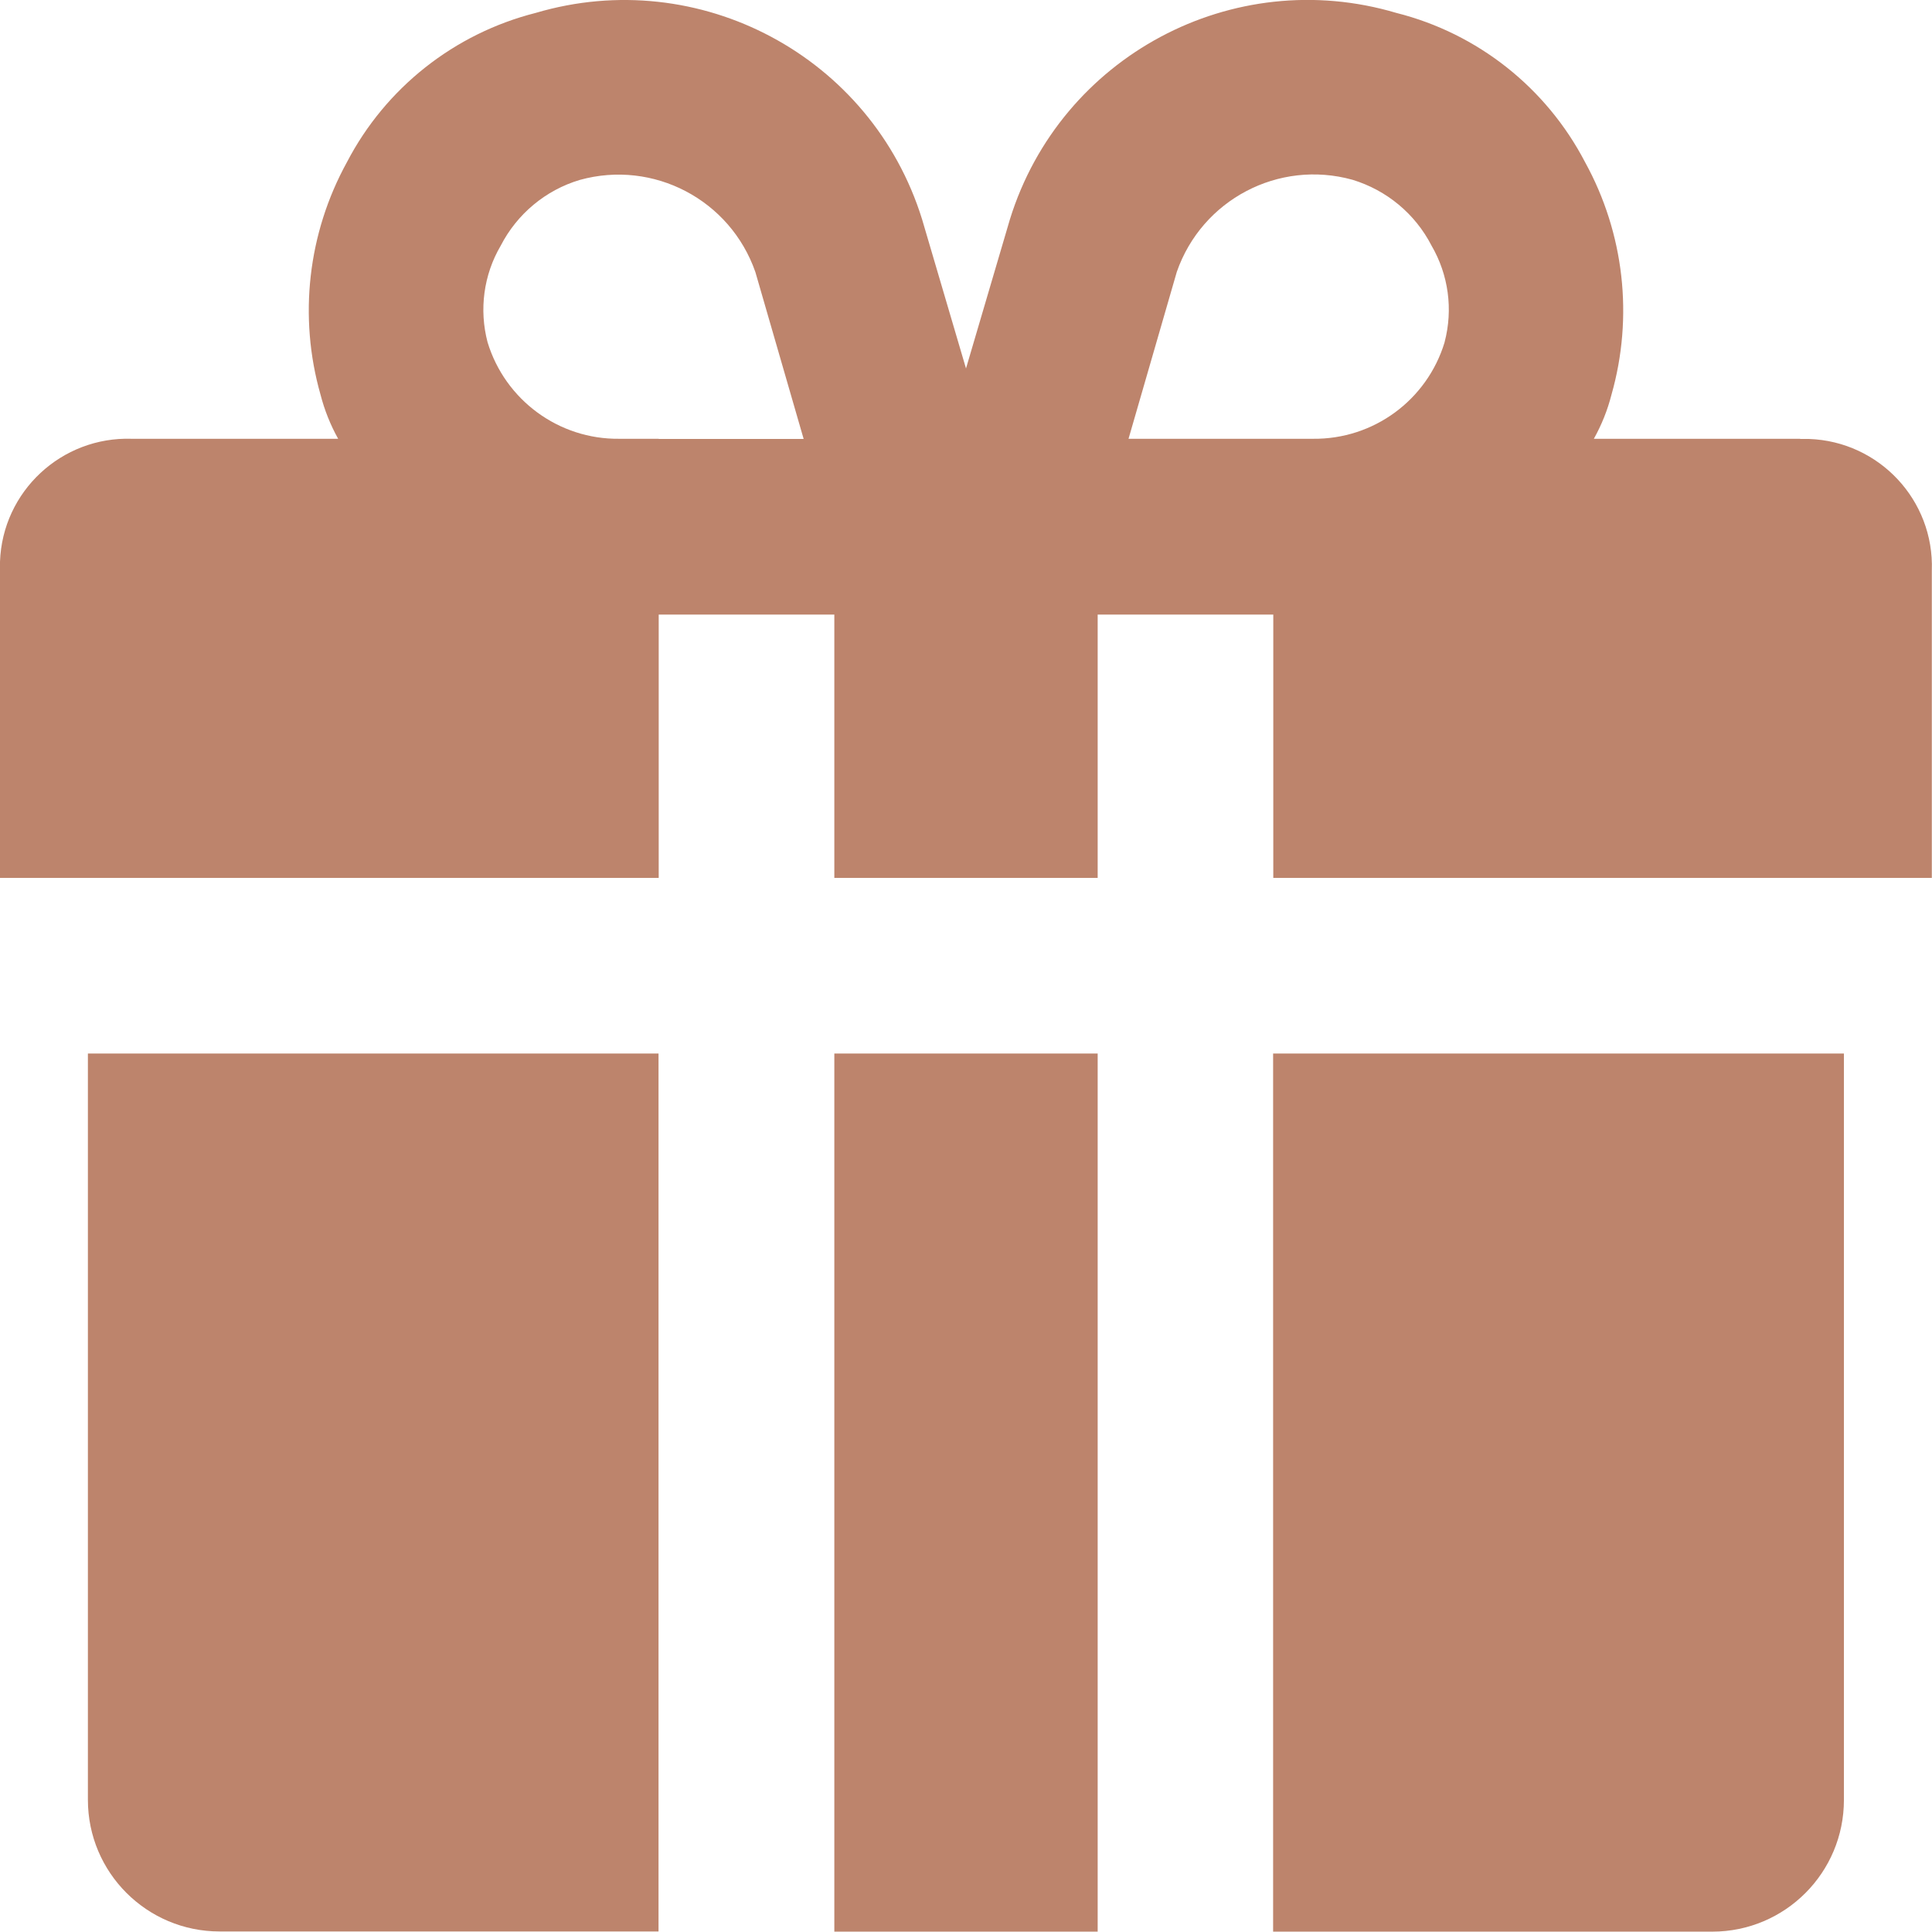
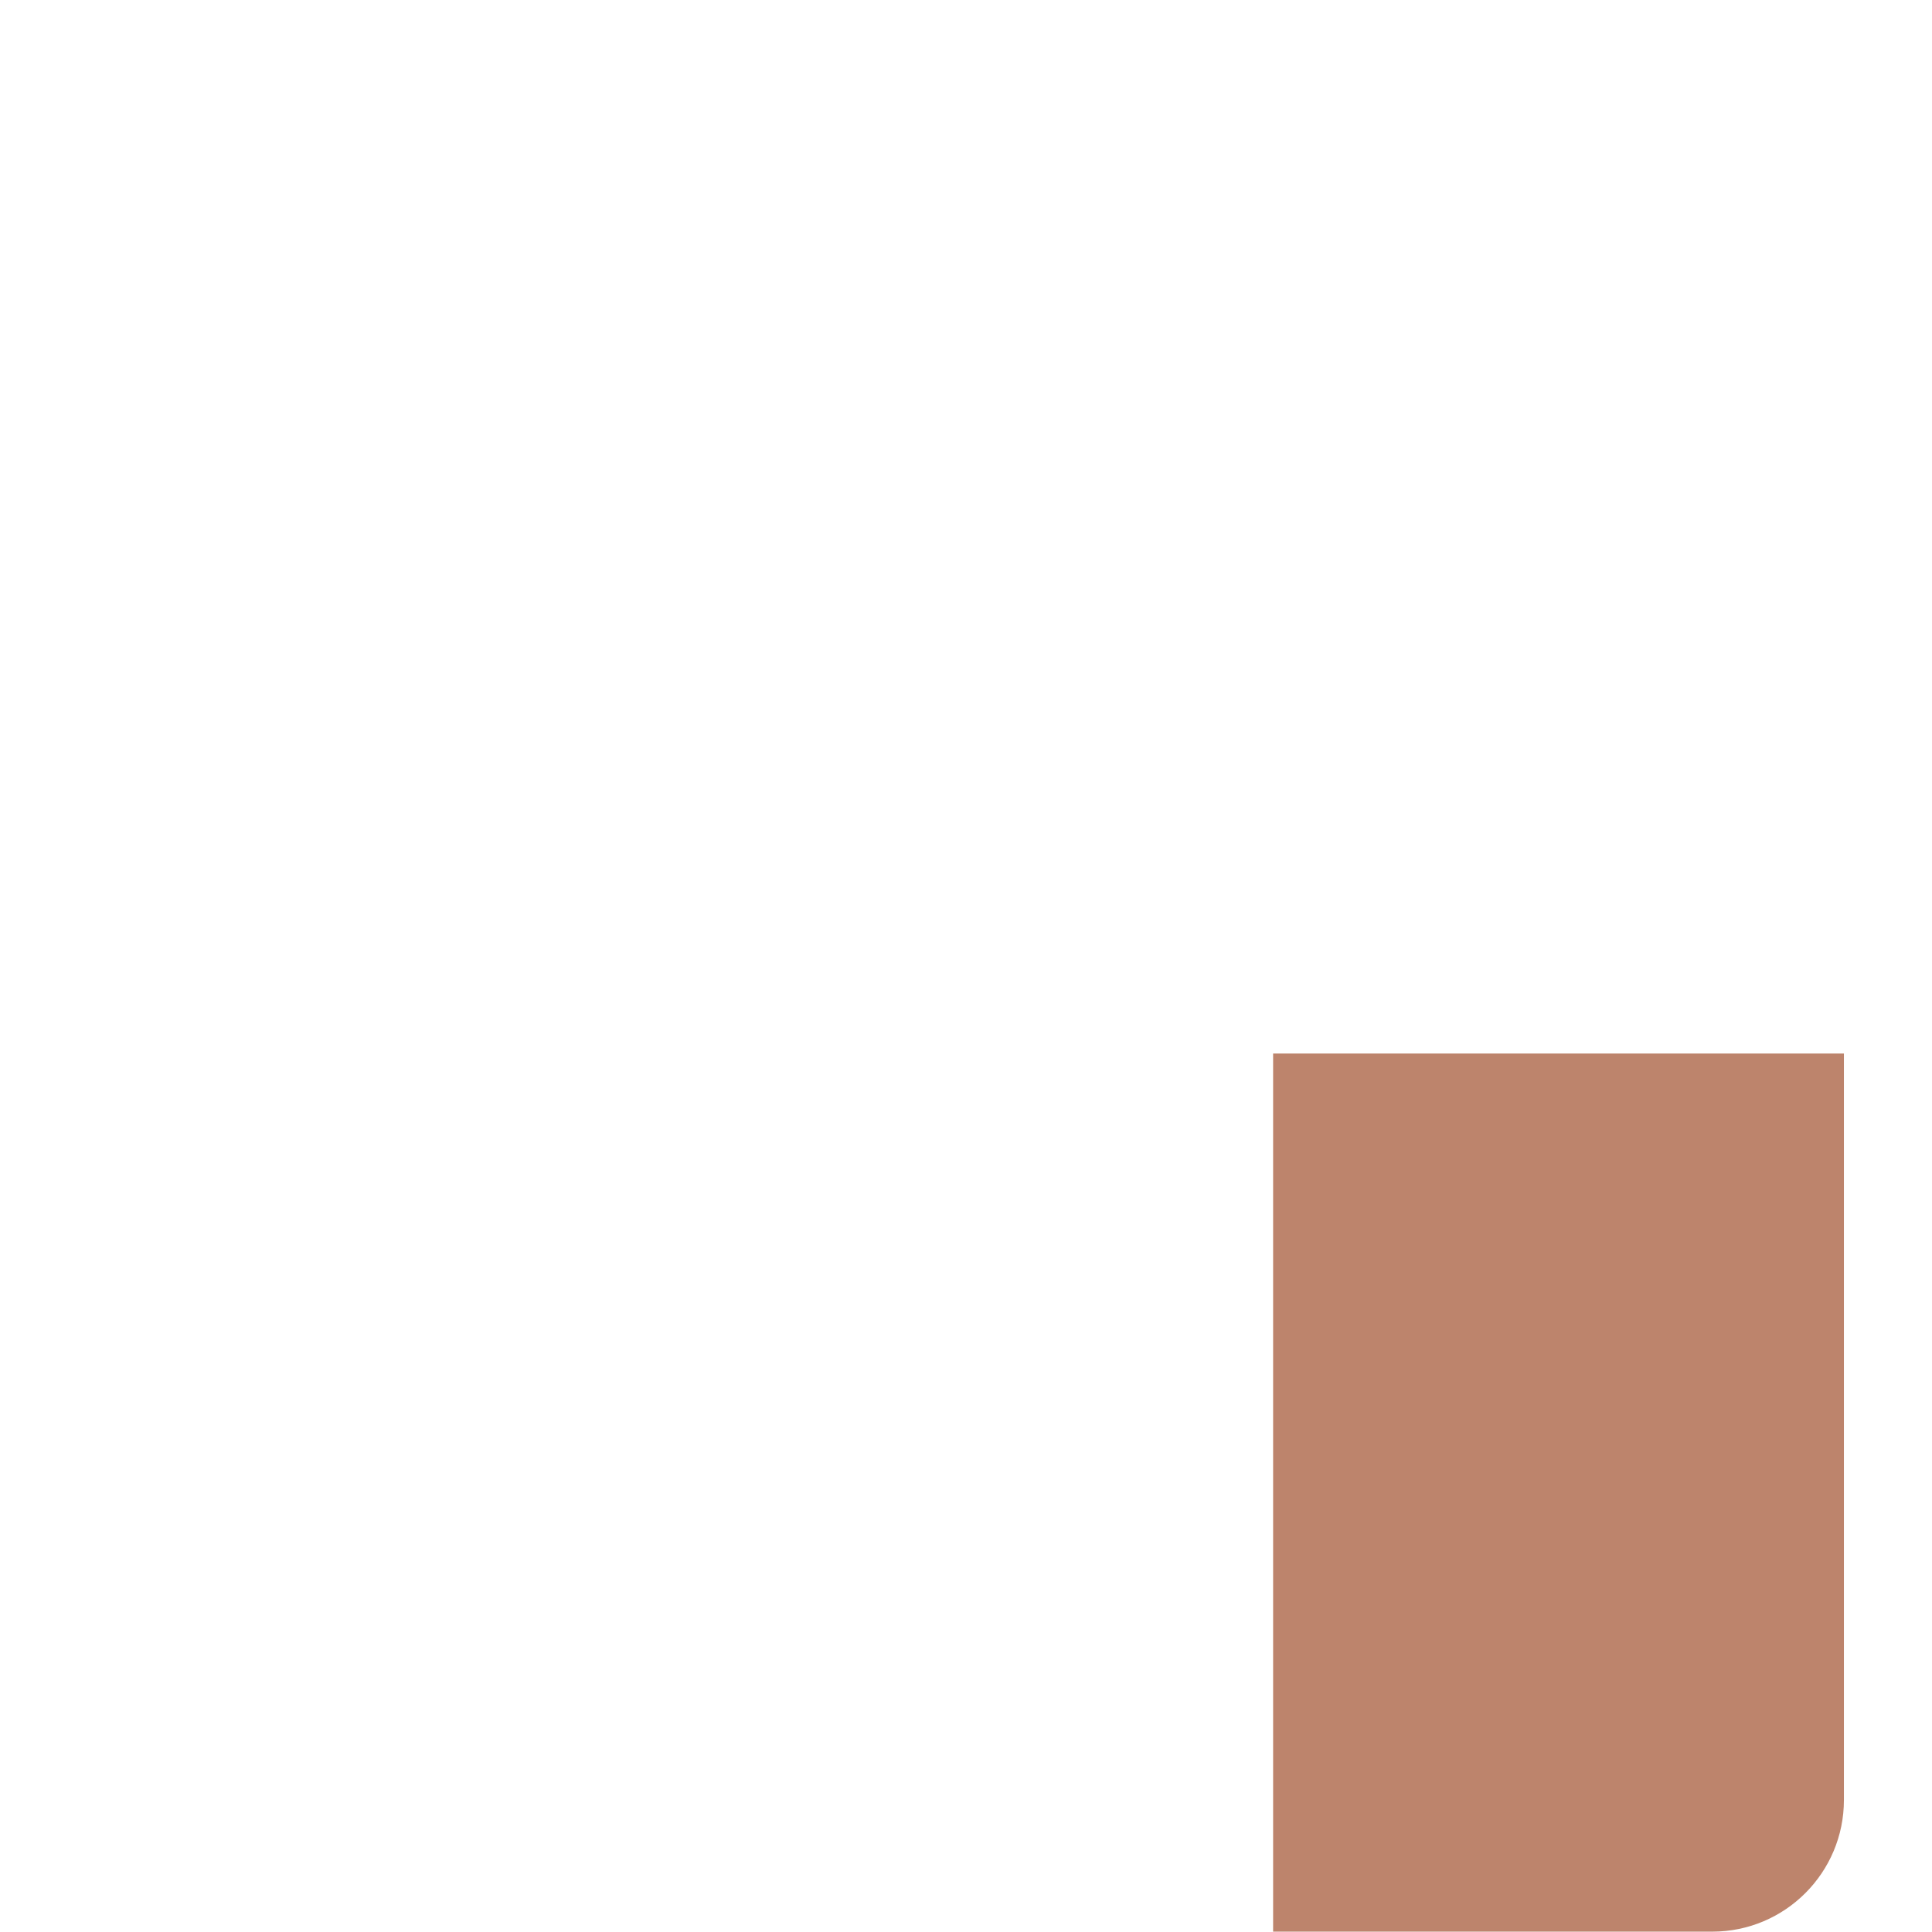
<svg xmlns="http://www.w3.org/2000/svg" id="Layer_2" viewBox="0 0 107.7 107.68">
  <defs>
    <style>.cls-1{fill:#bd846c;}</style>
  </defs>
  <g id="Layer_1-2">
    <g id="Layer_2-2">
      <g id="Layer_7">
        <g>
-           <path class="cls-1" d="M100.35,24.46h-11.5c.43-.77,.76-1.59,.98-2.45,1.24-4.35,.71-9.01-1.47-12.97-2.16-4.15-5.99-7.18-10.52-8.32-9.12-2.71-18.72,2.42-21.54,11.5l-2.45,8.32-2.45-8.32C48.58,3.14,38.98-1.98,29.86,.72c-4.53,1.15-8.36,4.17-10.52,8.32-2.18,3.96-2.71,8.62-1.47,12.97,.22,.85,.55,1.68,.98,2.45H7.35C3.43,24.33,.14,27.39,0,31.31c0,.17,0,.33,0,.5v17.13H36.72v-14.68h9.79v14.68h14.68v-14.68h9.79v14.68h36.71V31.81c.14-3.92-2.93-7.2-6.84-7.34-.17,0-.33,0-.5,0Zm-63.63,0h-2.2c-3.37,.04-6.36-2.16-7.34-5.38-.48-1.82-.22-3.76,.73-5.38,.91-1.77,2.5-3.1,4.41-3.67,4.11-1.14,8.39,1.11,9.79,5.14l2.69,9.3h-8.08Zm43.81-5.38c-.98,3.23-3.97,5.42-7.34,5.38h-10.28l2.69-9.3c1.4-4.03,5.68-6.28,9.79-5.14,1.91,.58,3.5,1.9,4.41,3.67,.95,1.63,1.21,3.56,.73,5.38Z" />
-           <rect class="cls-1" x="46.51" y="58.73" width="14.68" height="48.95" />
-           <path class="cls-1" d="M4.9,100.33c0,4.06,3.29,7.34,7.34,7.34h24.47V58.73H4.9v41.61Z" />
          <path class="cls-1" d="M70.98,107.68h24.47c4.06,0,7.34-3.29,7.34-7.34V58.73h-31.82v48.95Z" />
        </g>
      </g>
    </g>
  </g>
</svg>